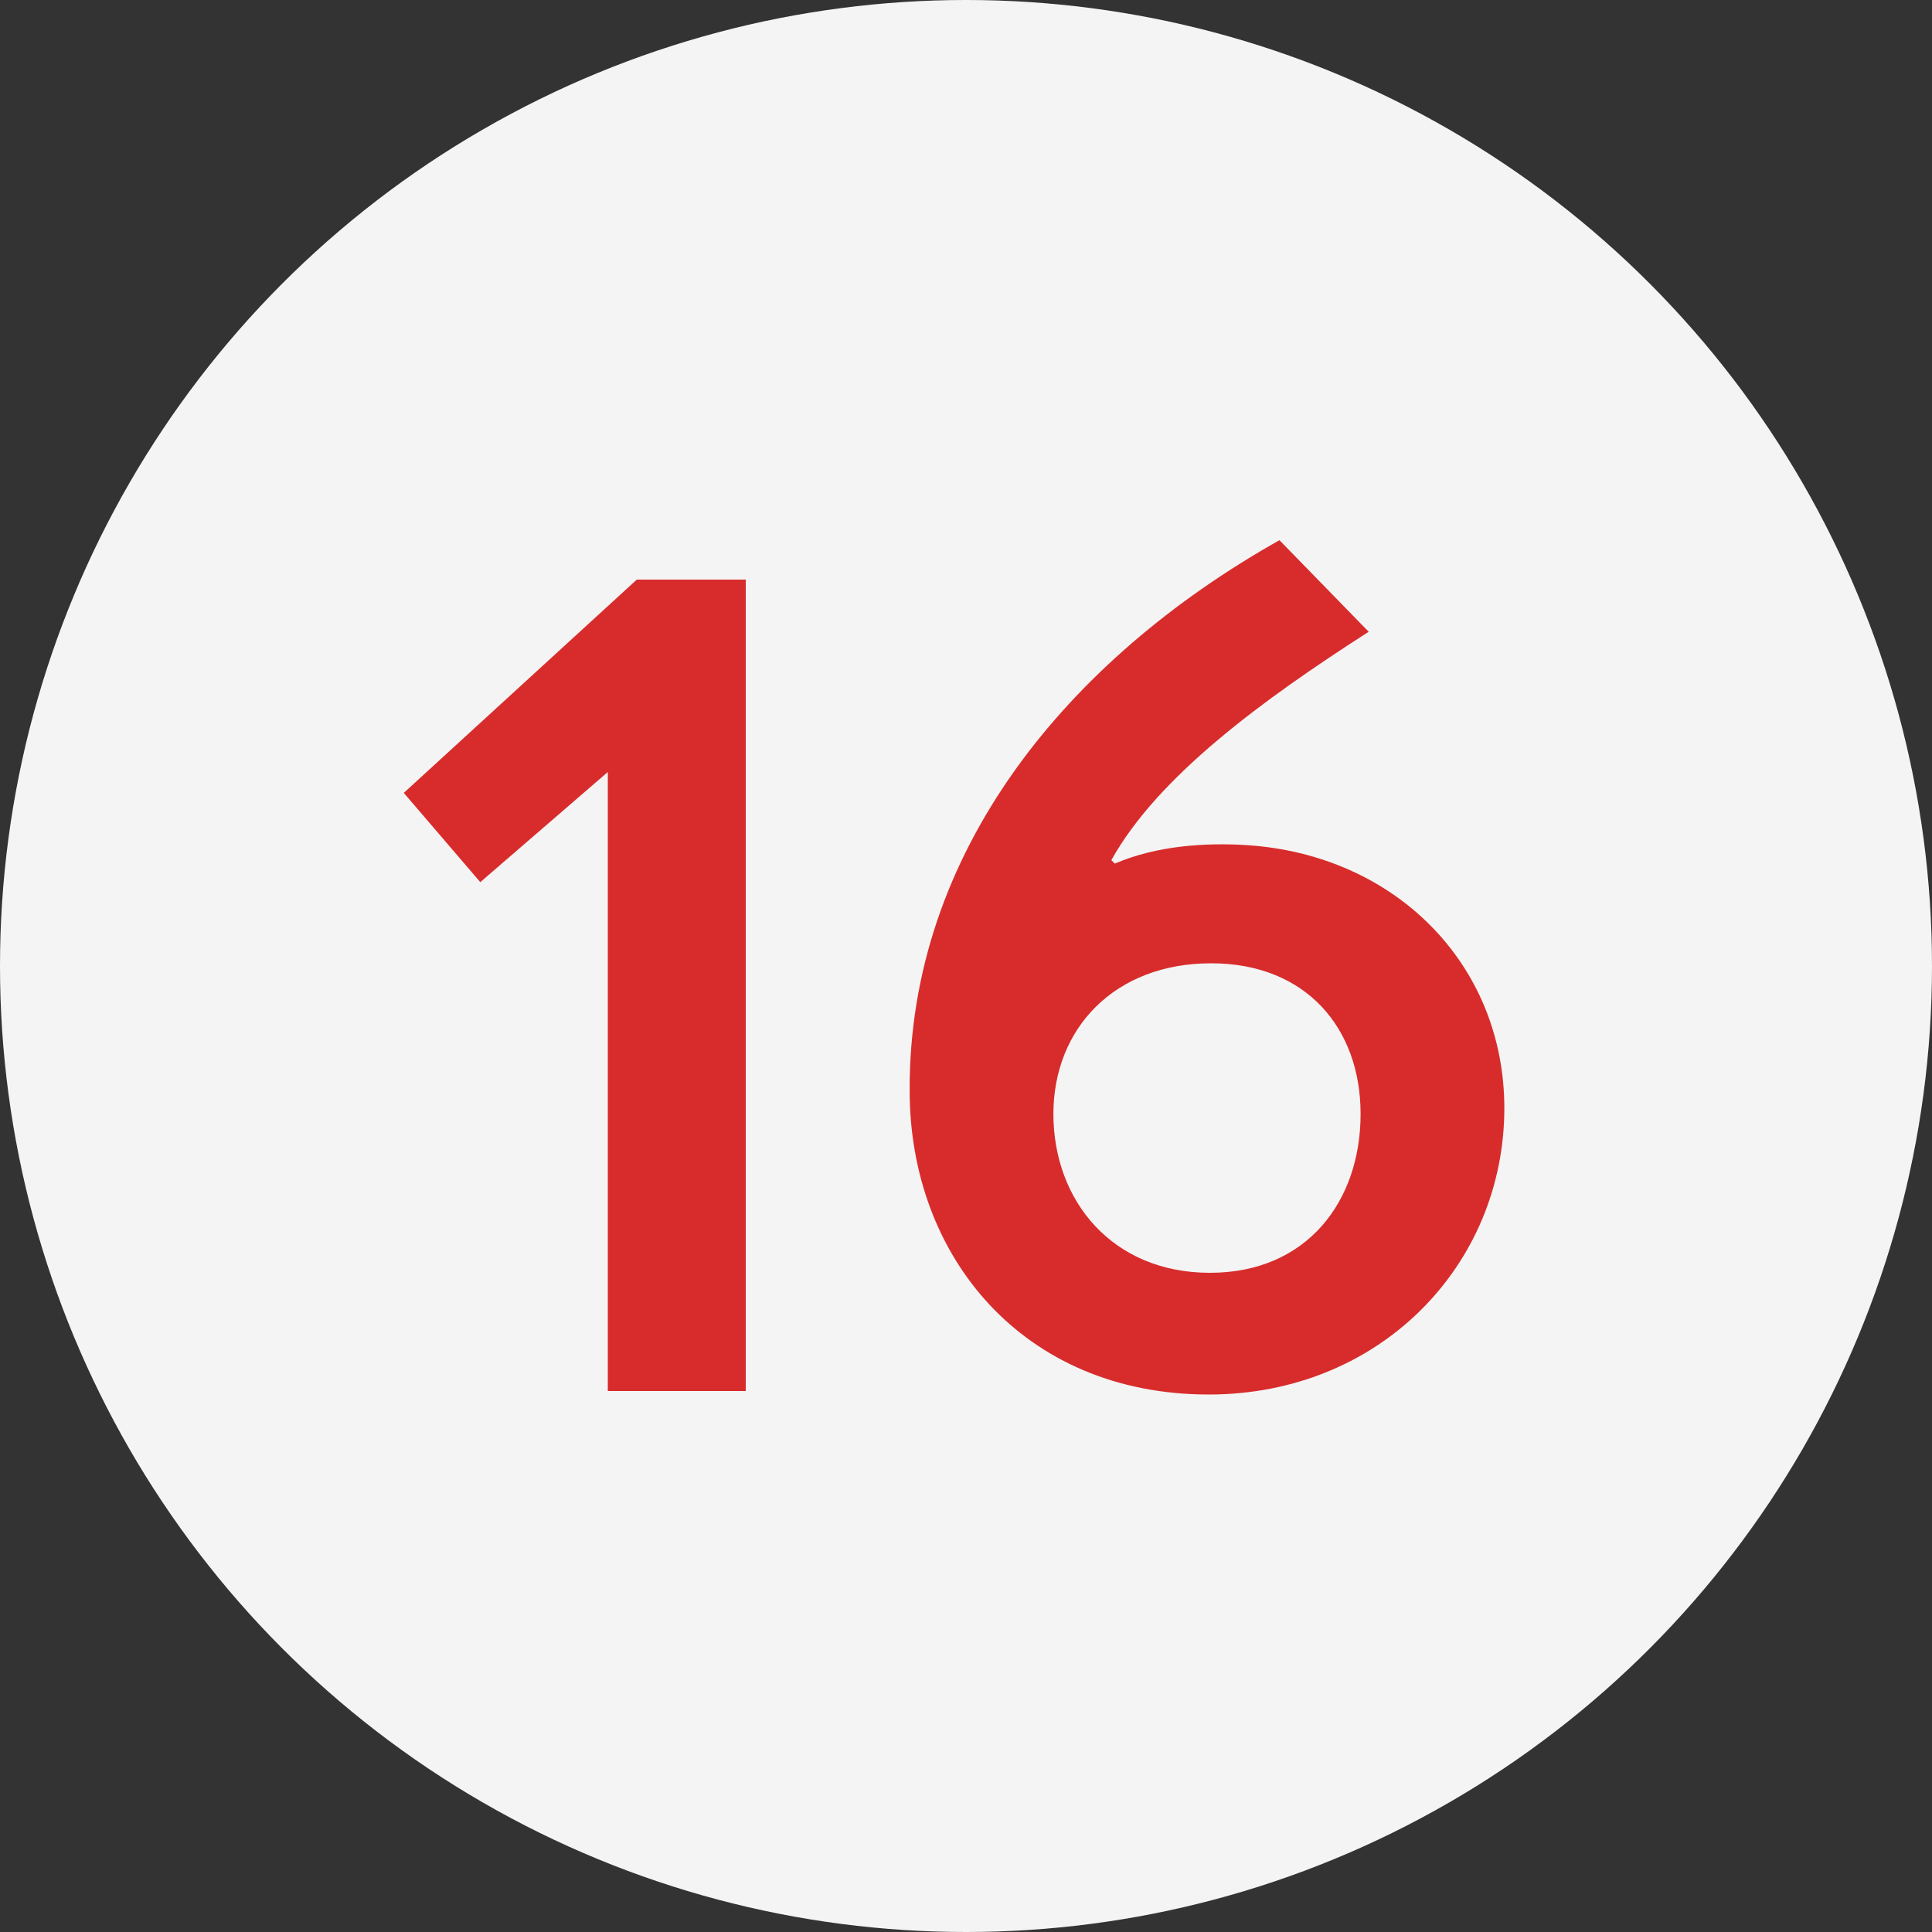
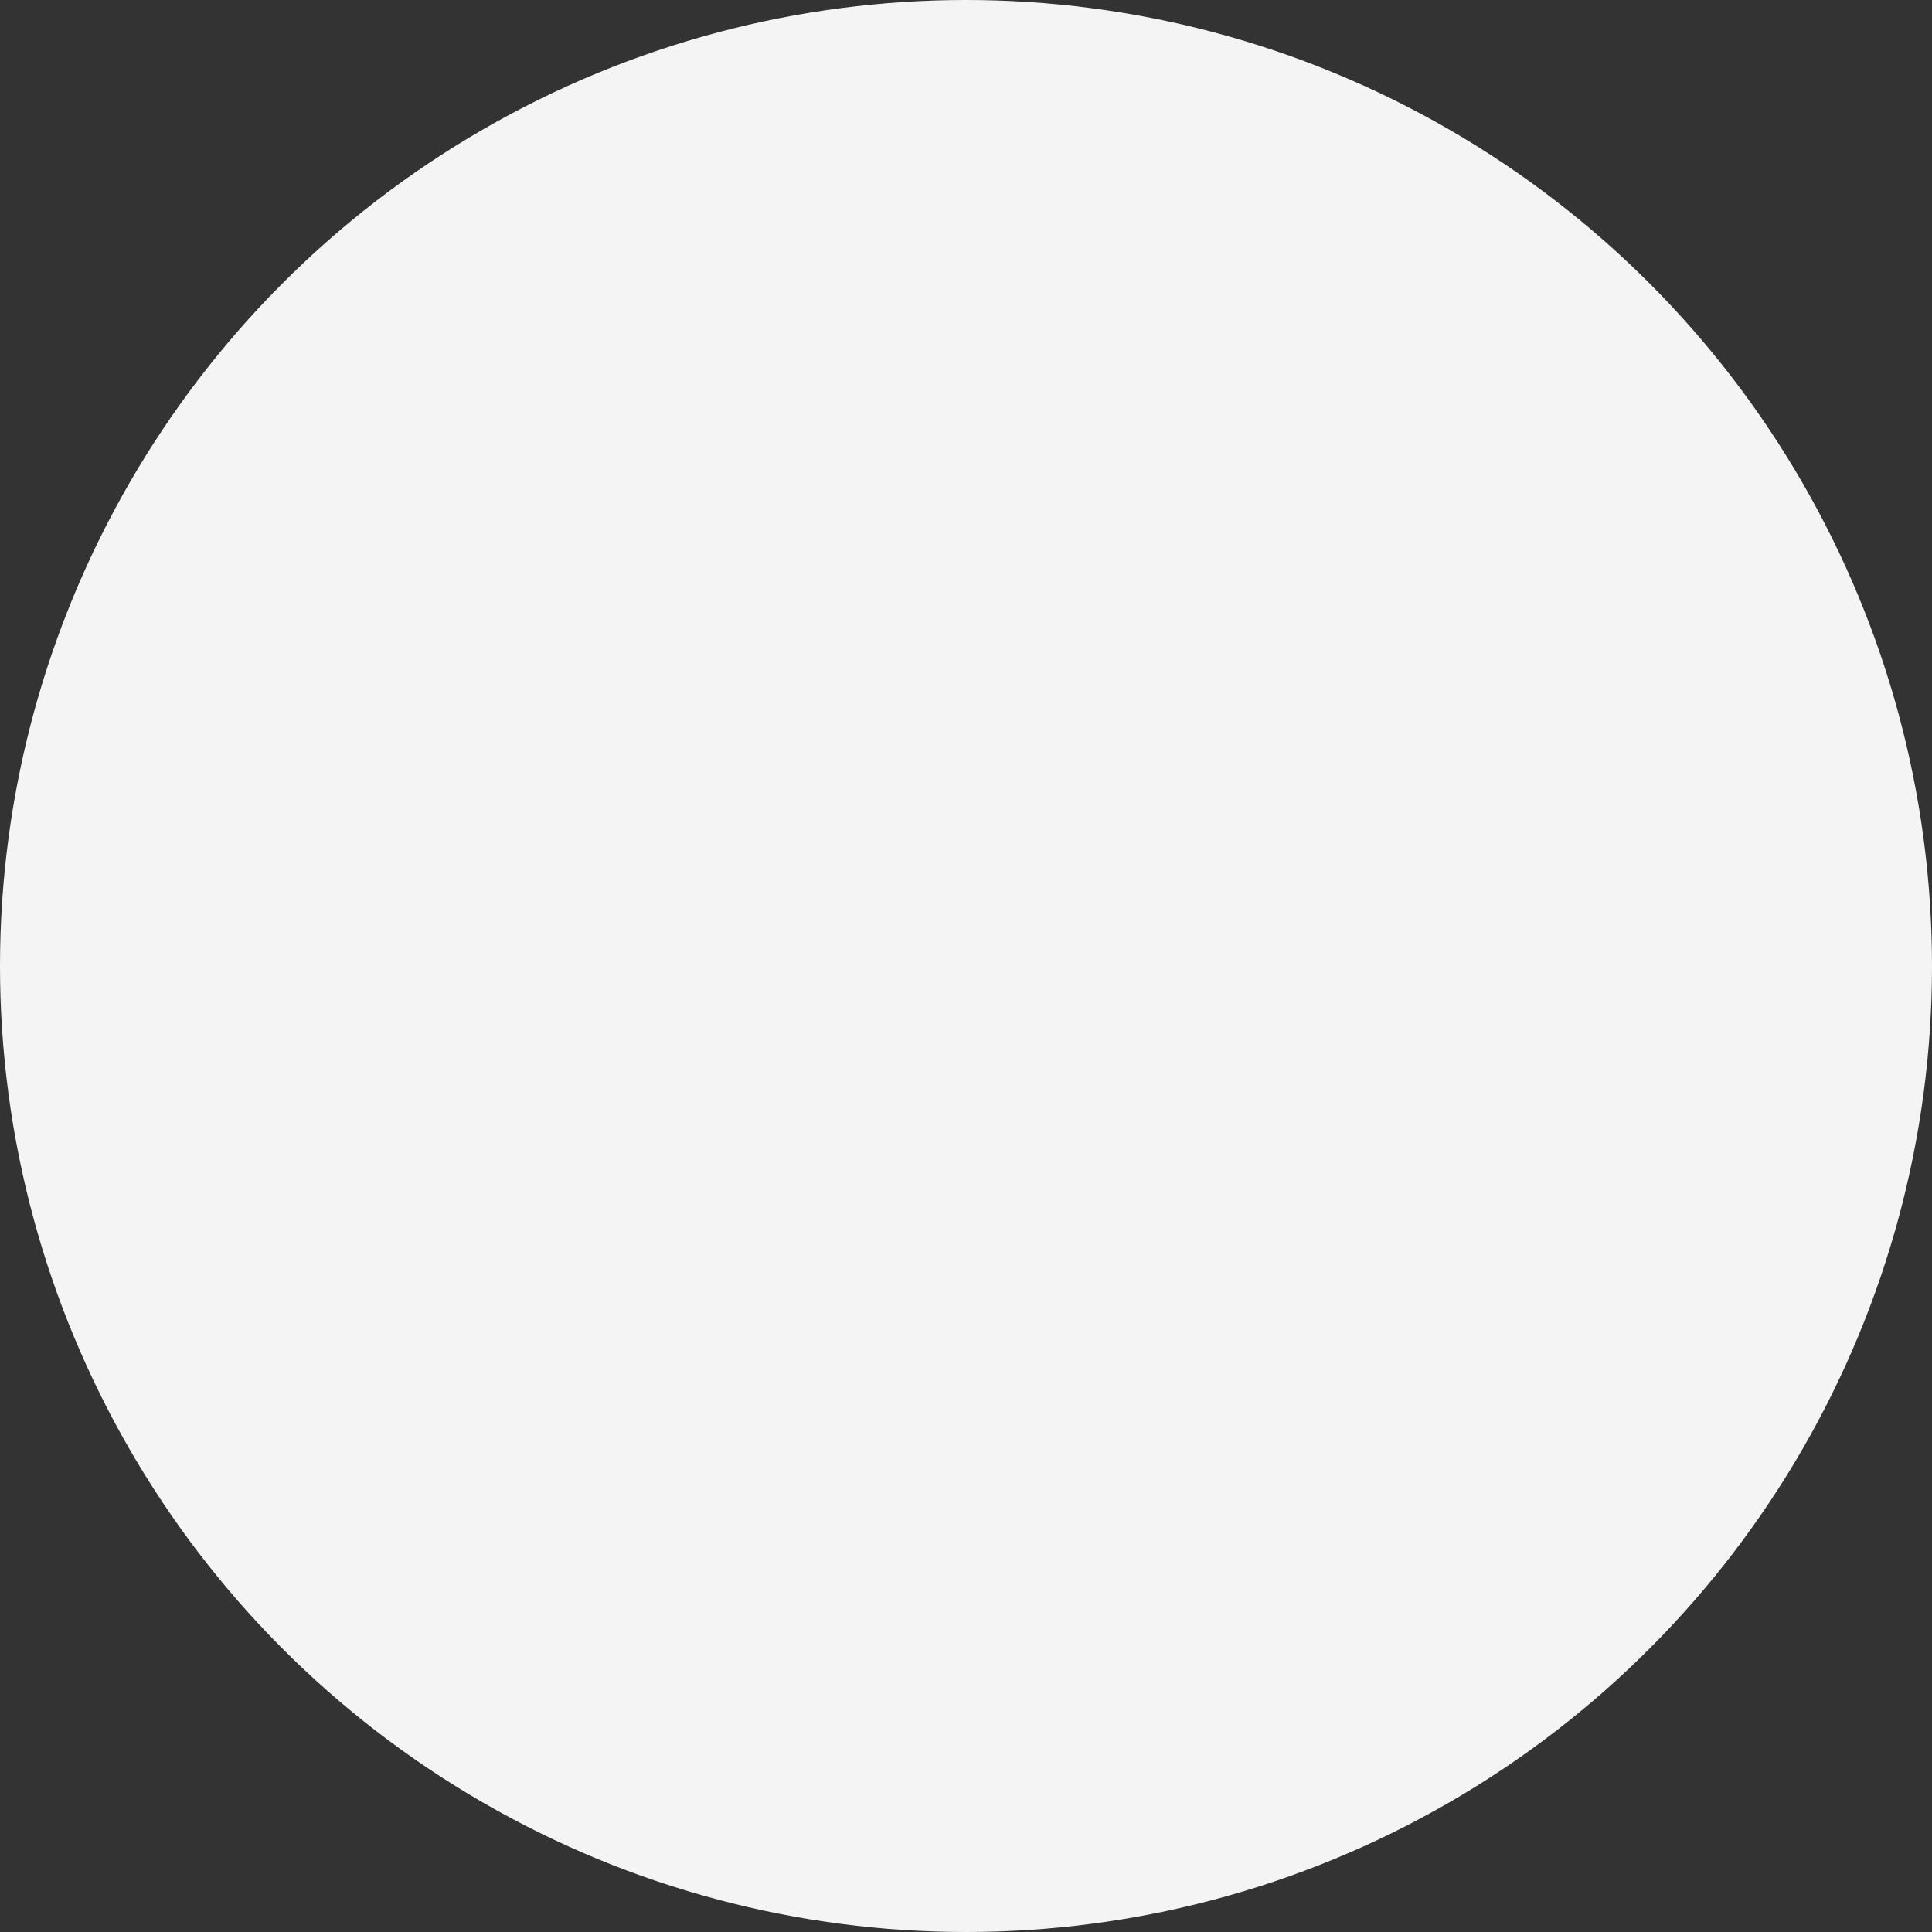
<svg xmlns="http://www.w3.org/2000/svg" width="50" height="50" viewBox="0 0 50 50" fill="none">
  <rect x="0" y="0" width="50" height="50" fill="#333333" stroke="none" />
  <circle cx="25" cy="25" r="25" fill="#F4F4F4" />
-   <path d="M15.73 36V19.98L12.43 22.83L10.45 20.52L16.48 15H19.3V36H15.73ZM33.112 13.98L35.422 16.35C32.662 18.12 29.962 20.1 28.762 22.26L28.852 22.35C29.962 21.87 31.252 21.81 32.242 21.87C36.112 22.11 38.932 24.96 38.932 28.68C38.932 32.73 35.722 36.09 31.282 36.09C26.482 36.09 23.542 32.52 23.542 28.23C23.512 22.05 27.622 17.07 33.112 13.98ZM31.342 24.93C28.852 24.93 27.262 26.61 27.262 28.83C27.262 31.08 28.792 32.94 31.312 32.94C33.832 32.94 35.212 31.08 35.212 28.83C35.212 26.61 33.802 24.93 31.342 24.93Z" fill="#D82C2C" />
</svg>